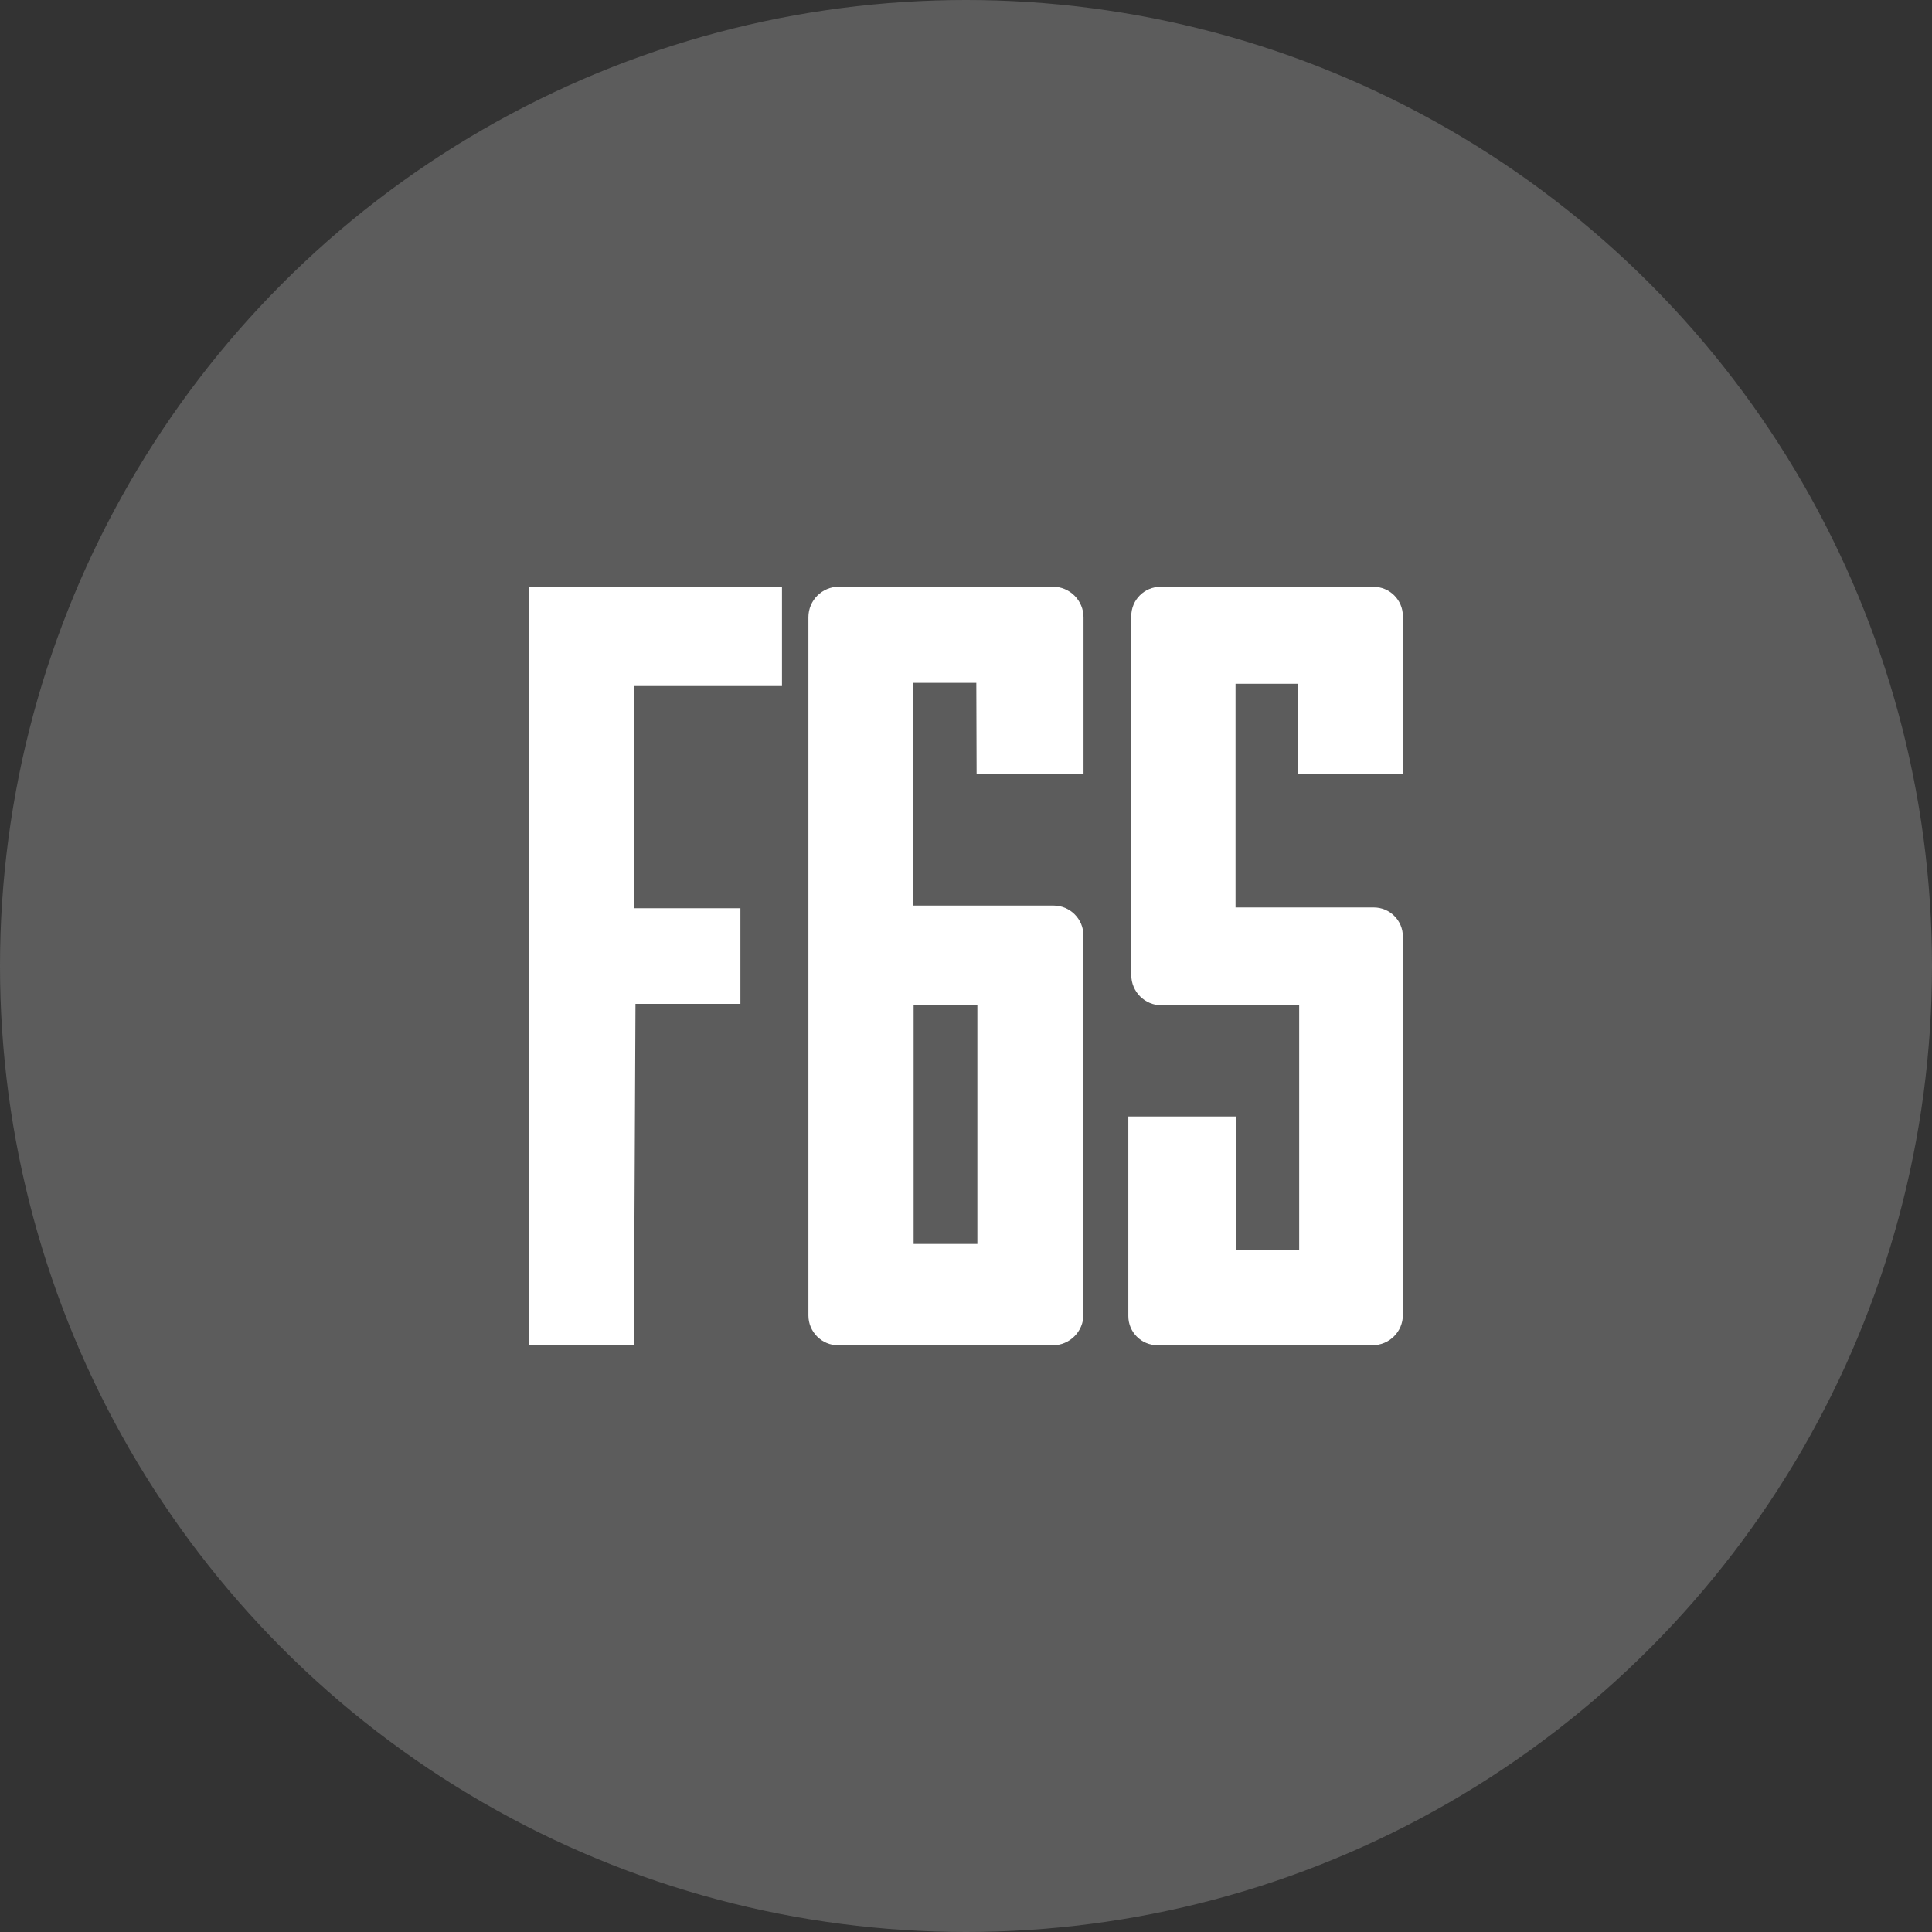
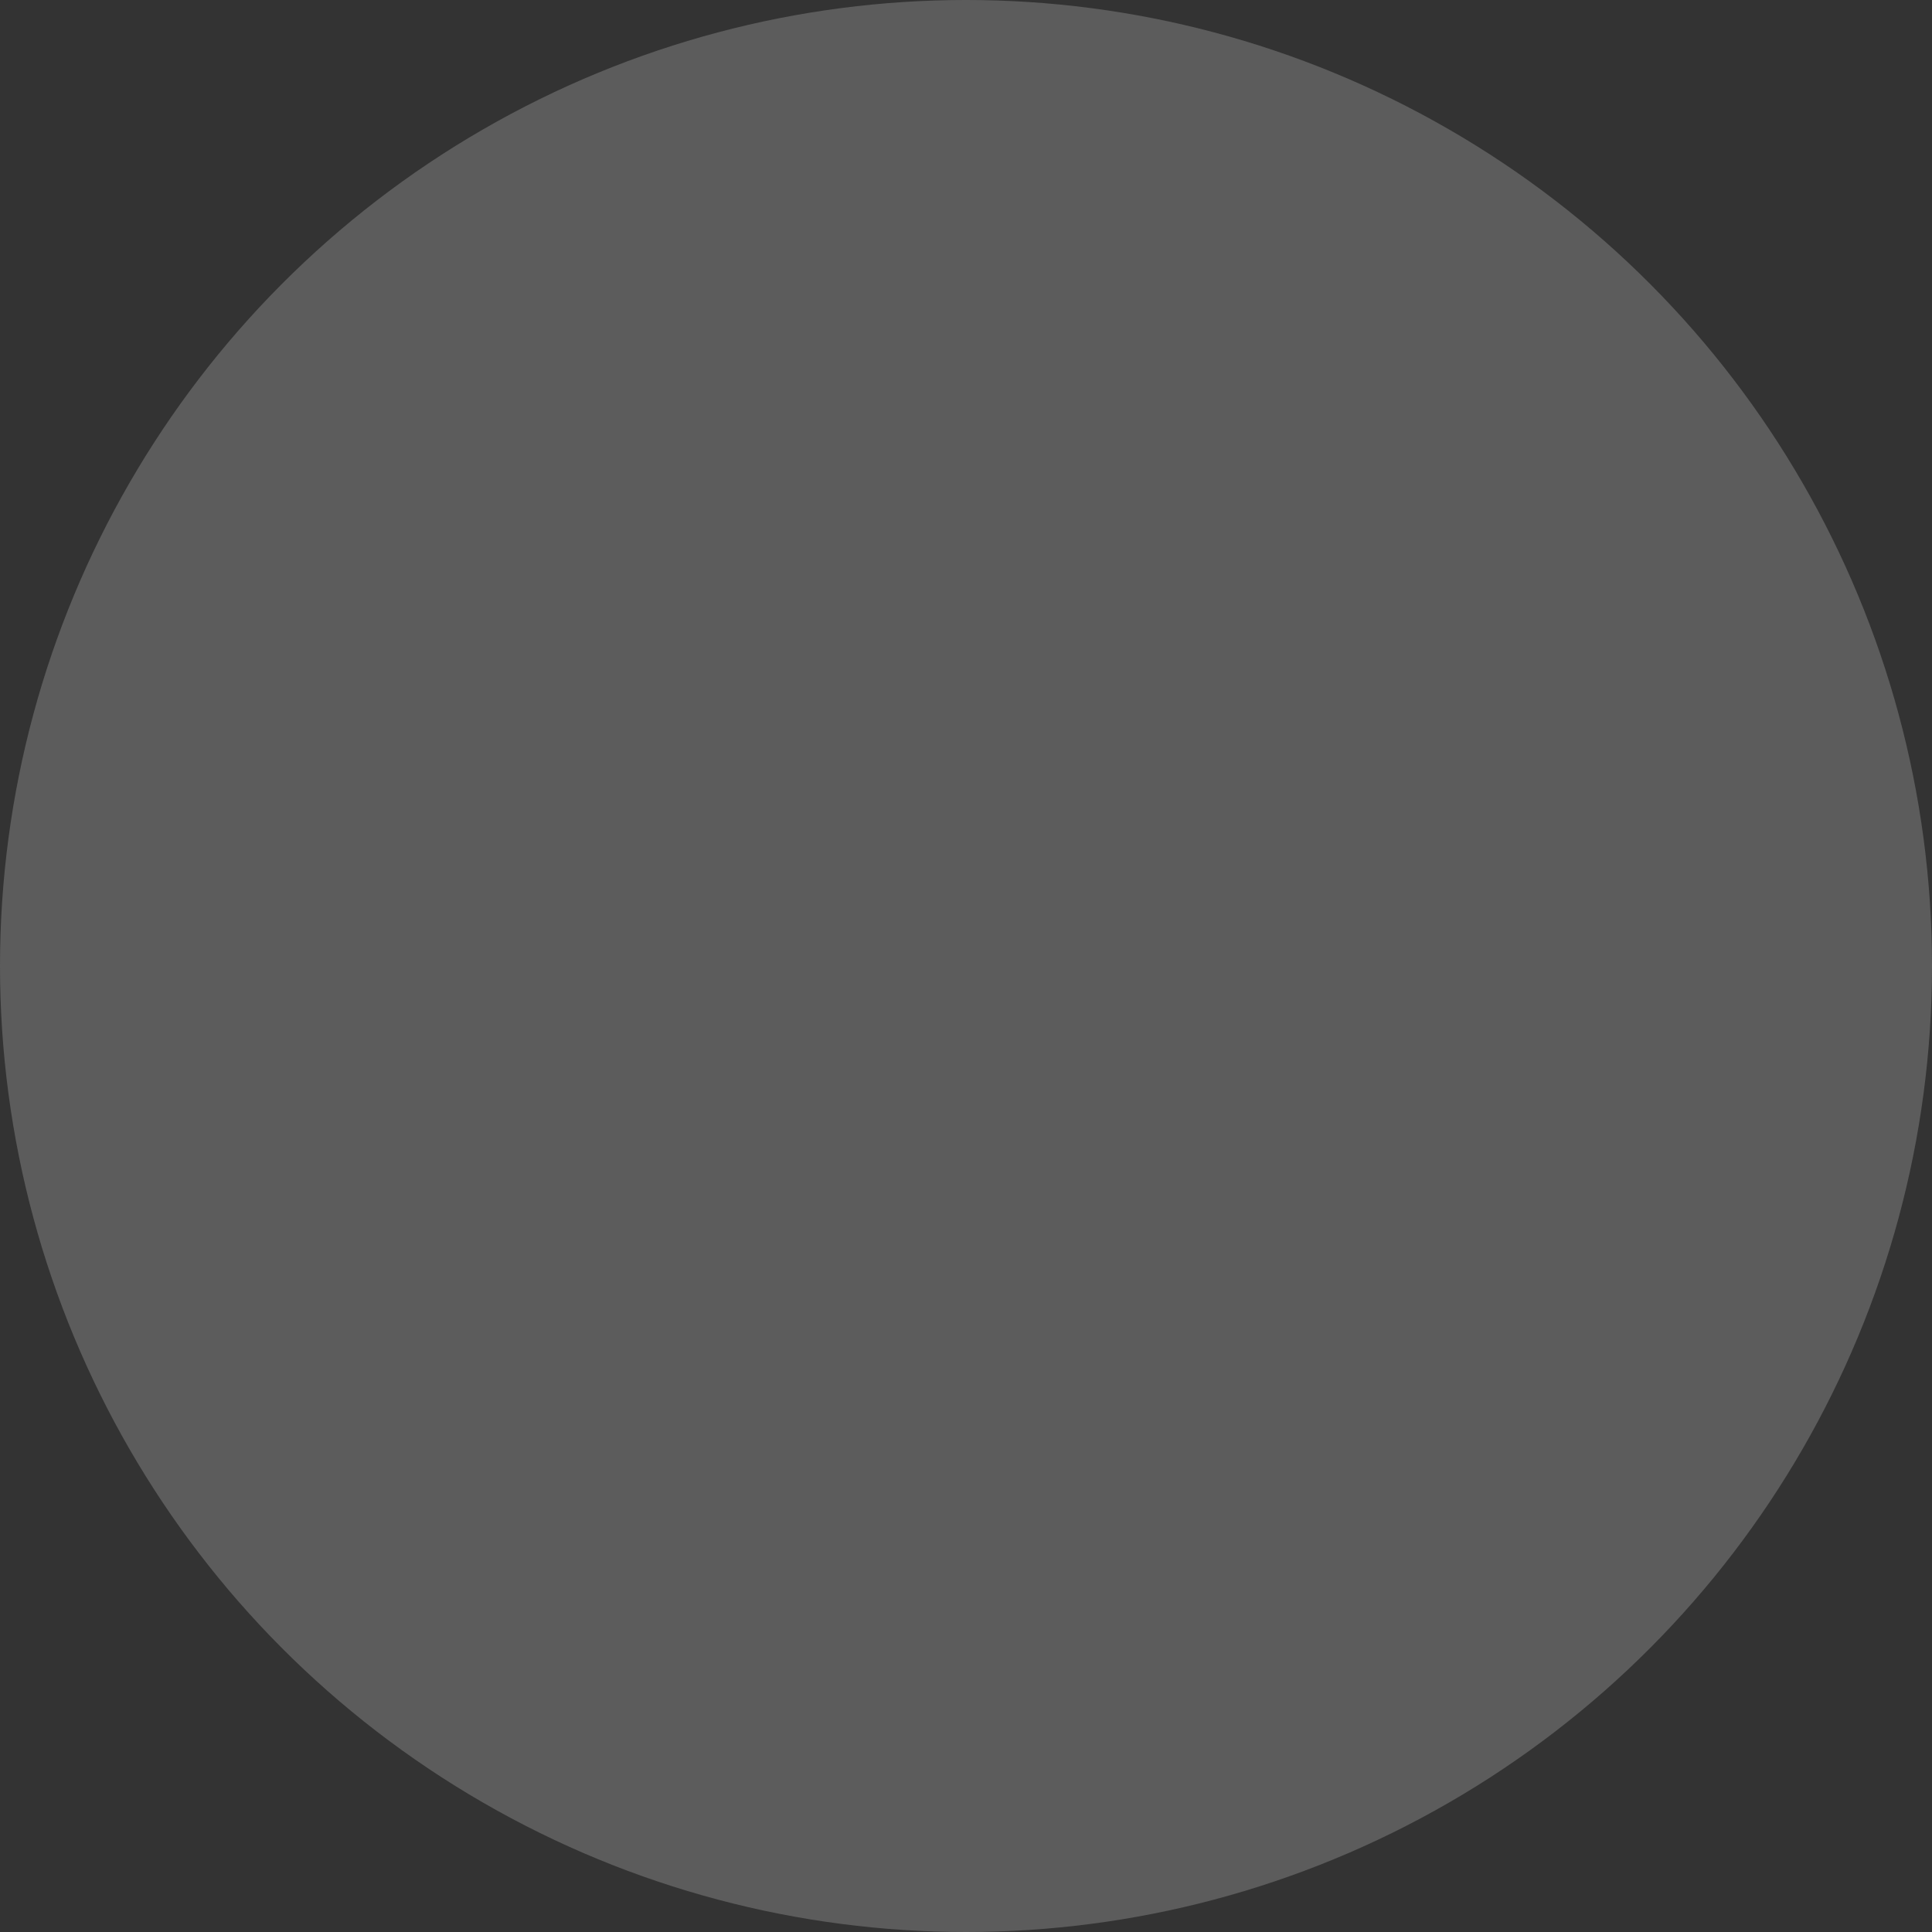
<svg xmlns="http://www.w3.org/2000/svg" version="1.1" id="Layer_1" x="0px" y="0px" viewBox="0 0 204 204" style="enable-background:new 0 0 204 204;" xml:space="preserve">
  <rect x="0" y="0" width="204" height="204" fill="#333333" stroke="none" />
  <style type="text/css"> .st0{fill:#5C5C5C;} .st1{fill:#FFFFFF;} </style>
  <circle class="st0" cx="102" cy="102" r="102" />
  <g>
-     <polygon class="st1" points="66.93,142.05 55.87,142.05 55.87,61.95 82.57,61.95 82.57,72.44 66.93,72.44 66.93,95.9 78.18,95.9 78.18,106 67.1,106 " />
-     <path class="st1" d="M103.09,72.1l0.03,9.64h11.29V65.19c0-1.79-1.45-3.24-3.24-3.24H88.58c-1.78,0-3.22,1.44-3.22,3.22v73.73 c0,1.74,1.41,3.15,3.15,3.15h22.65c1.79,0,3.24-1.45,3.24-3.24V98.78c0-1.75-1.42-3.16-3.16-3.16H96.41V72.1H103.09z M96.47,106.15 h6.73v25.2h-6.73V106.15z" />
-     <path class="st1" d="M148.13,81.71h-11.11V72.2h-6.56v23.62h14.6c1.7,0,3.07,1.38,3.07,3.07v39.96c0,1.76-1.43,3.19-3.19,3.19 h-22.73c-1.7,0-3.07-1.38-3.07-3.07v-21.08h11.37v14.06h6.67v-25.8h-14.53c-1.77,0-3.2-1.43-3.2-3.2v-37.9 c0-1.71,1.38-3.09,3.09-3.09h22.49c1.71,0,3.1,1.39,3.1,3.1V81.71z" />
-   </g>
+     </g>
</svg>